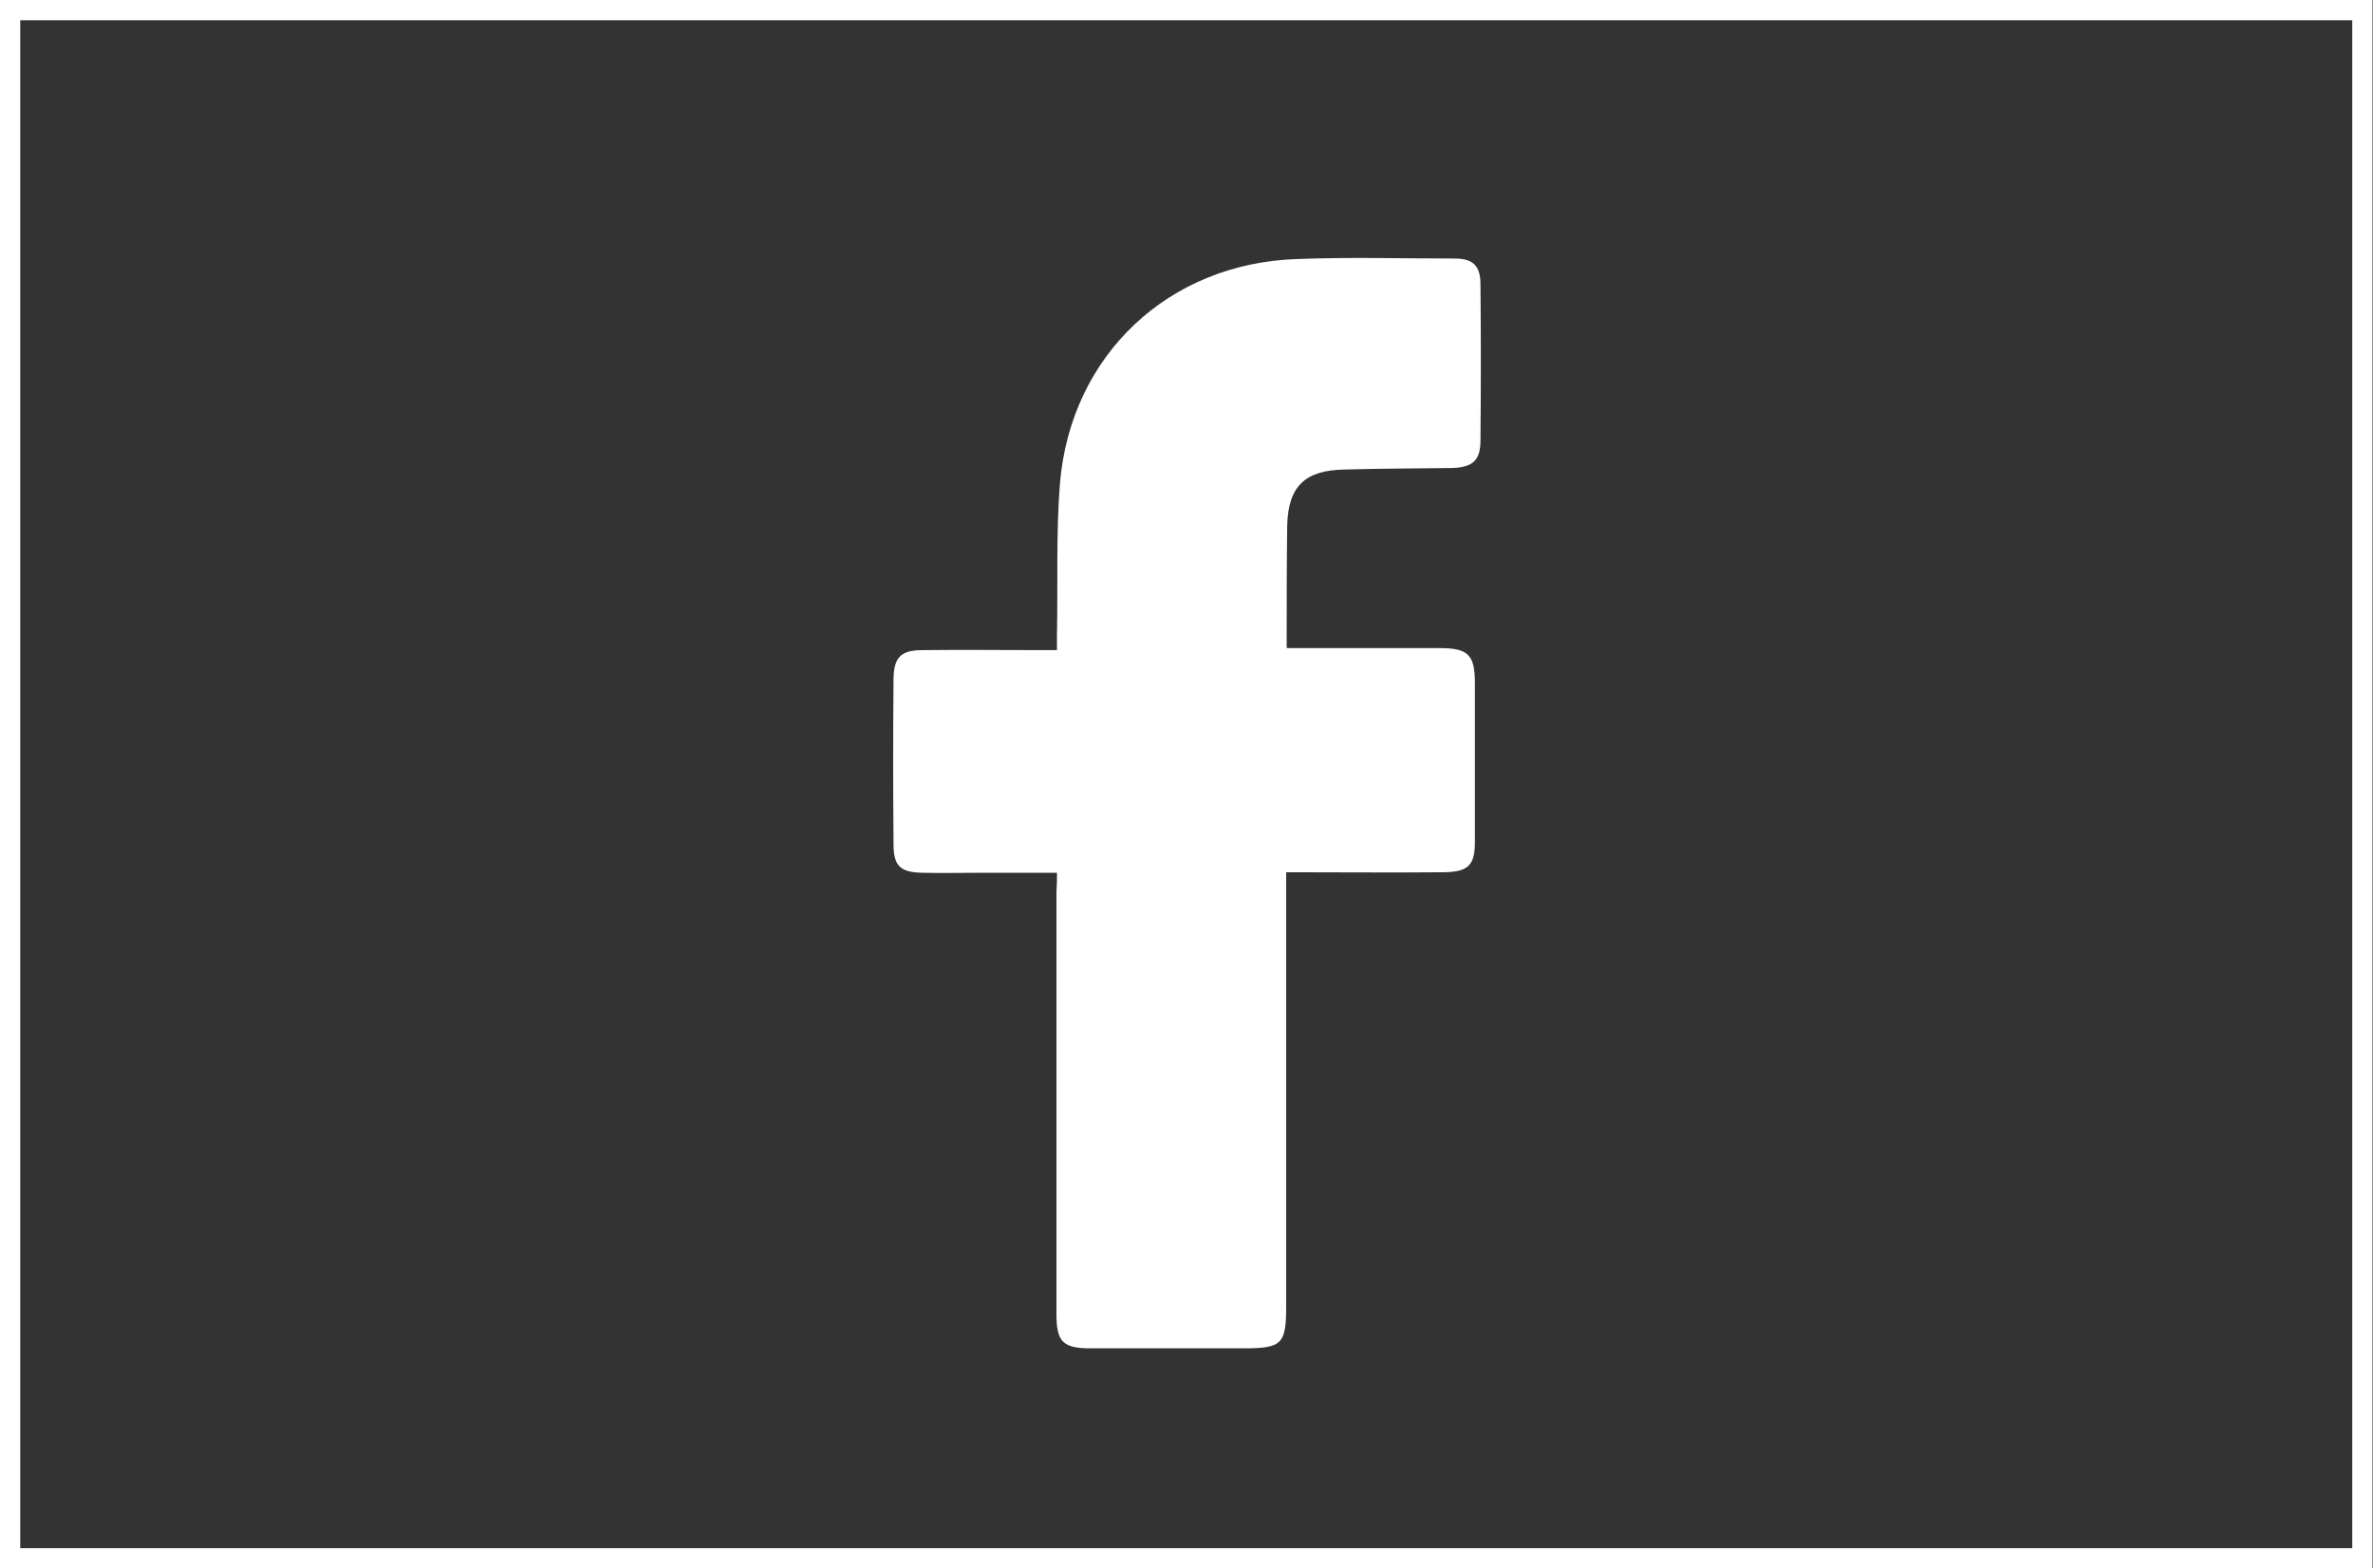
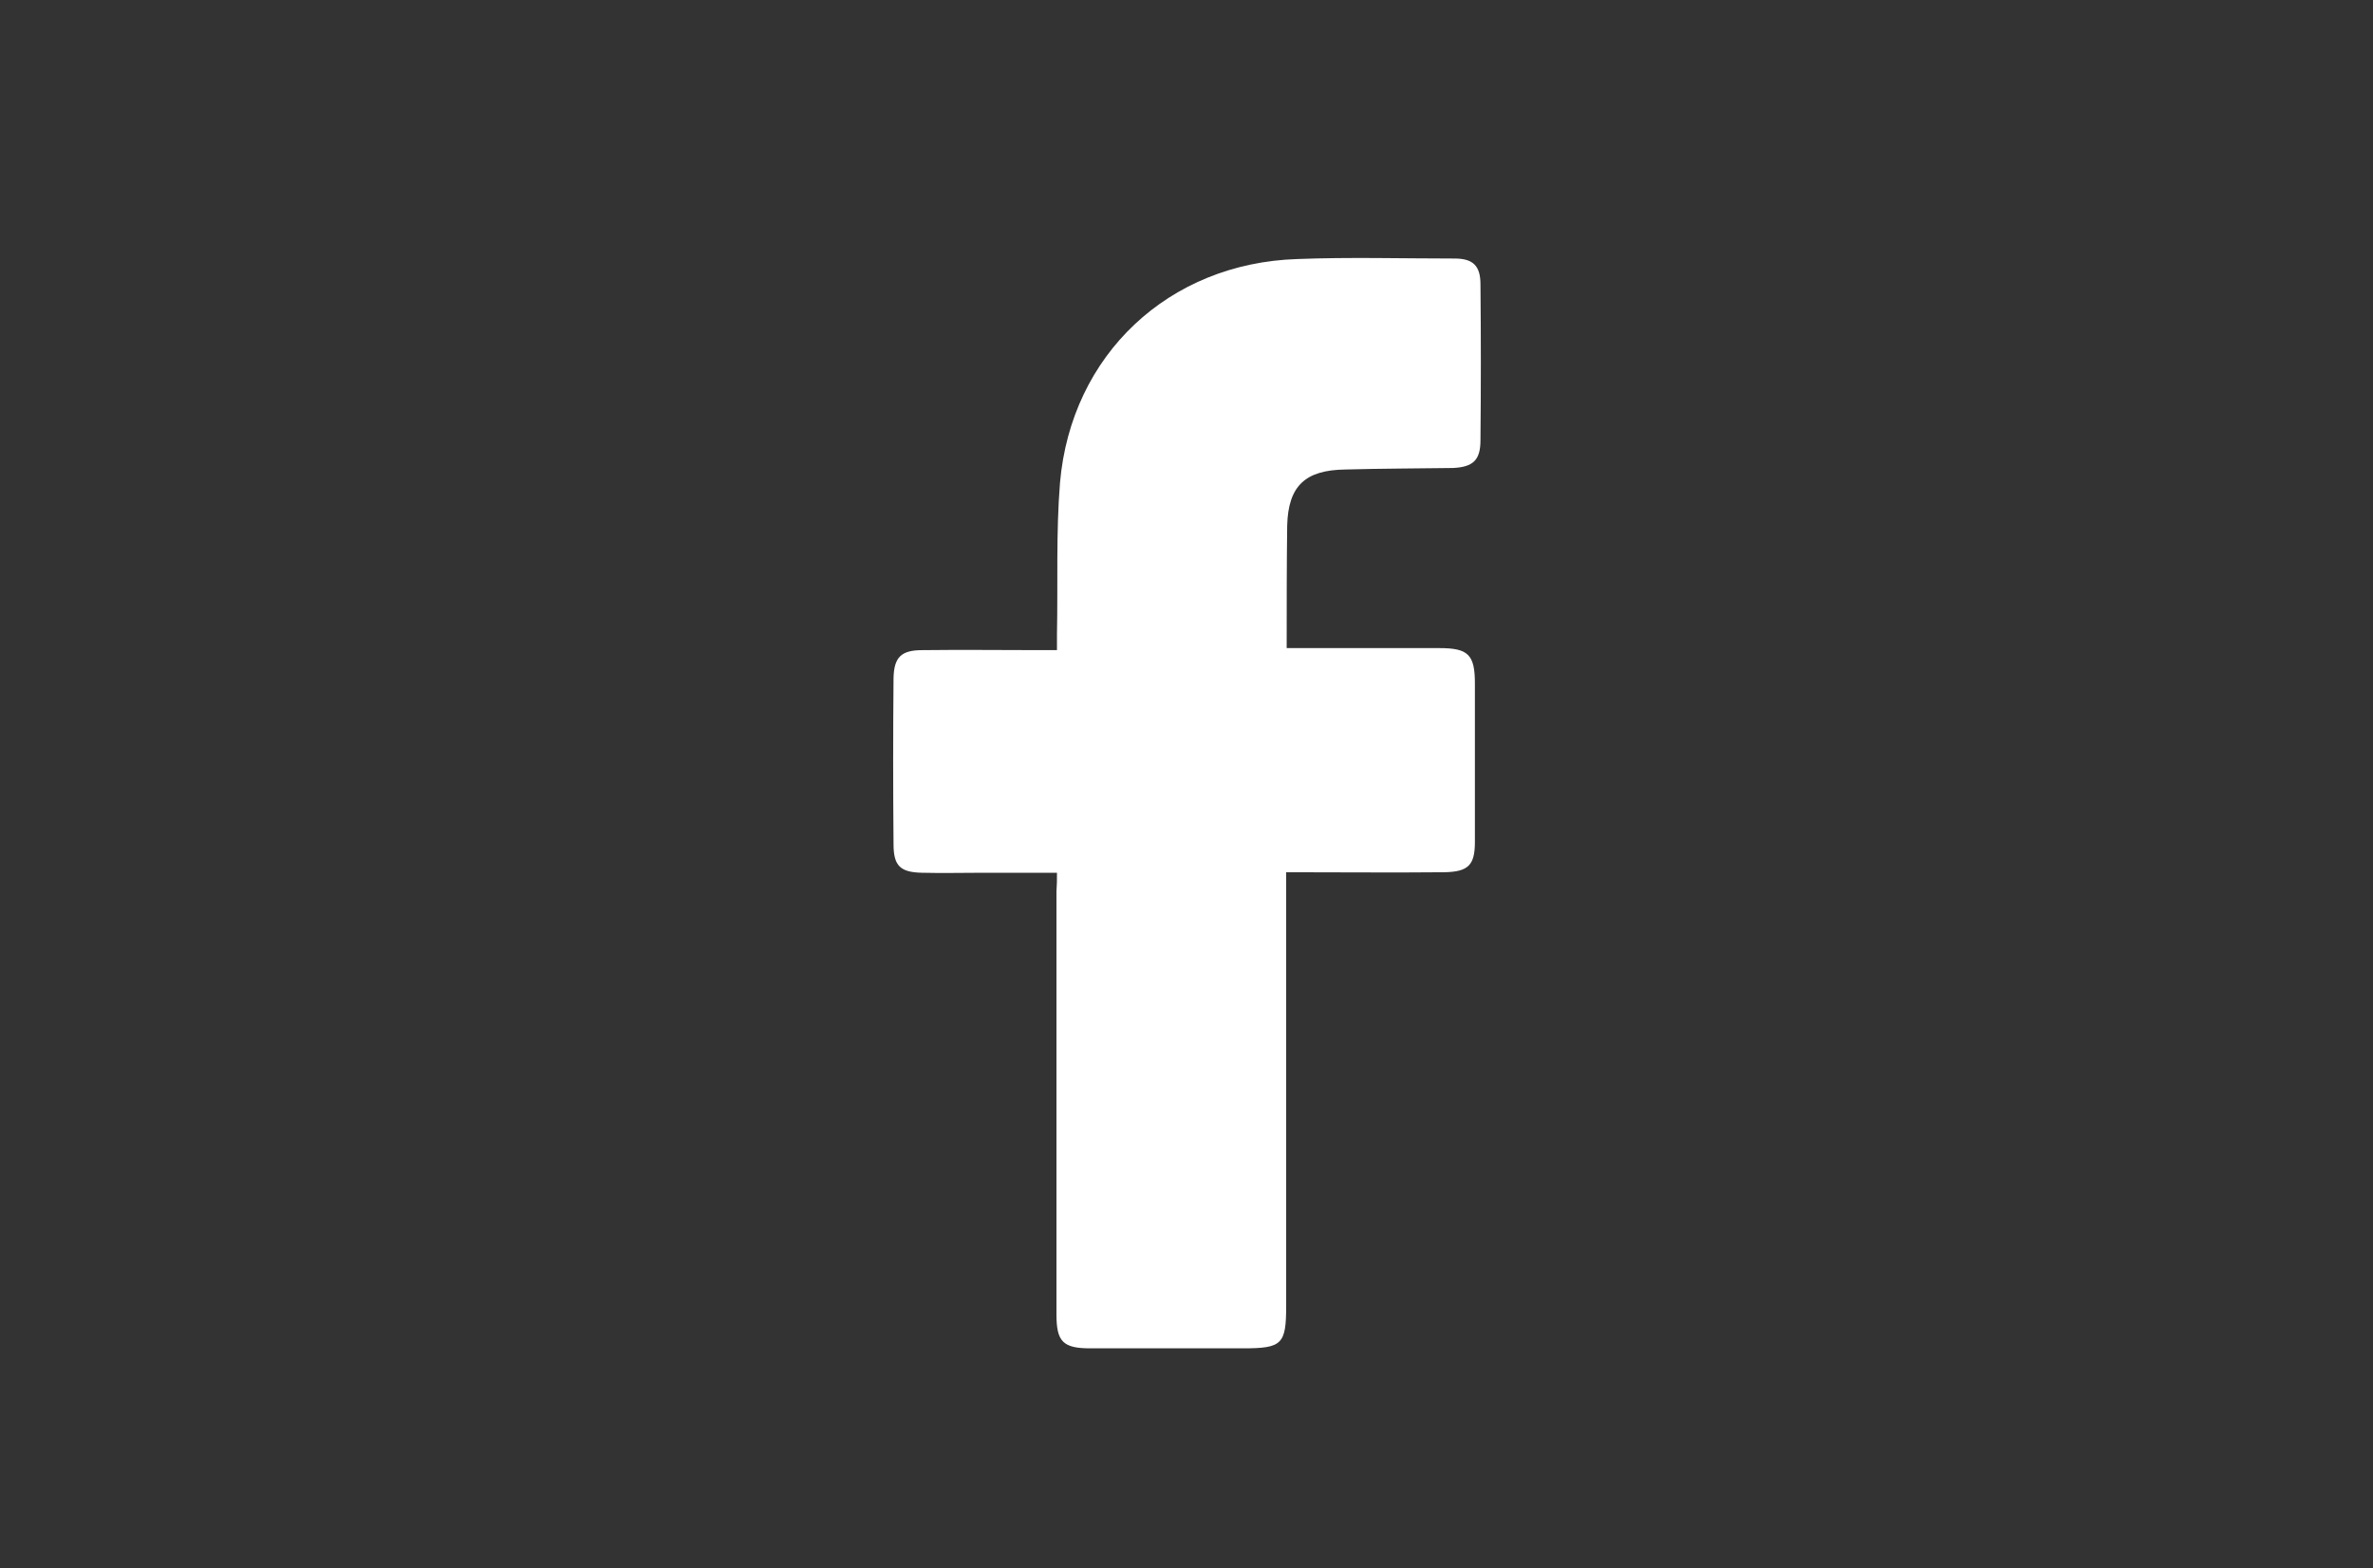
<svg xmlns="http://www.w3.org/2000/svg" id="Capa_1" x="0px" y="0px" viewBox="0 0 469 310" style="enable-background:new 0 0 469 310;" xml:space="preserve">
  <rect x="0" y="0" width="469" height="310" fill="#333333" stroke="none" />
  <style type="text/css">	.st0{fill:none;stroke:#FFFFFF;stroke-width:4;}	.st1{fill:#FFFFFF;}</style>
-   <path class="st0" d="M2,308V2h464.9v306H2z" />
  <path class="st1" d="M208.9,172.5c-5.1,0-9.9,0-14.6,0c-4,0-8.1,0.1-12.1,0c-4.2-0.1-5.6-1.3-5.6-5.6c-0.1-11-0.1-21.9,0-32.9 c0.1-4.1,1.5-5.5,5.7-5.5c7.8-0.1,15.6,0,23.4,0c1,0,1.9,0,3.2,0c0-1.2,0-2.2,0-3.2c0.2-10-0.2-20,0.6-29.9 c2.2-25.3,21.5-43.4,46.9-44.2c10.3-0.4,20.7-0.1,31.1-0.1c3.7,0,5.1,1.5,5.1,5.1c0.1,10.3,0.1,20.5,0,30.8c0,3.9-1.4,5.3-5.4,5.5 c-7.1,0.1-14.2,0.1-21.3,0.3c-7.9,0.1-11.3,3.2-11.5,11.1c-0.1,7.9-0.1,15.9-0.1,24.2c1.2,0,2.1,0,3.1,0c9,0,18.1,0,27.1,0 c5.7,0,7,1.3,7,7c0,10.4,0,20.9,0,31.3c0,4.6-1.3,5.9-6,6c-10.3,0.1-20.5,0-31.3,0c0,1.2,0,2.3,0,3.4c0,27.4,0,54.9,0,82.3 c0,7.6-0.8,8.4-8.5,8.4c-10.1,0-20.2,0-30.2,0c-5.4,0-6.7-1.3-6.7-6.7c0-27.9,0-55.7,0-83.6C208.9,174.9,208.9,173.9,208.9,172.5z" />
</svg>